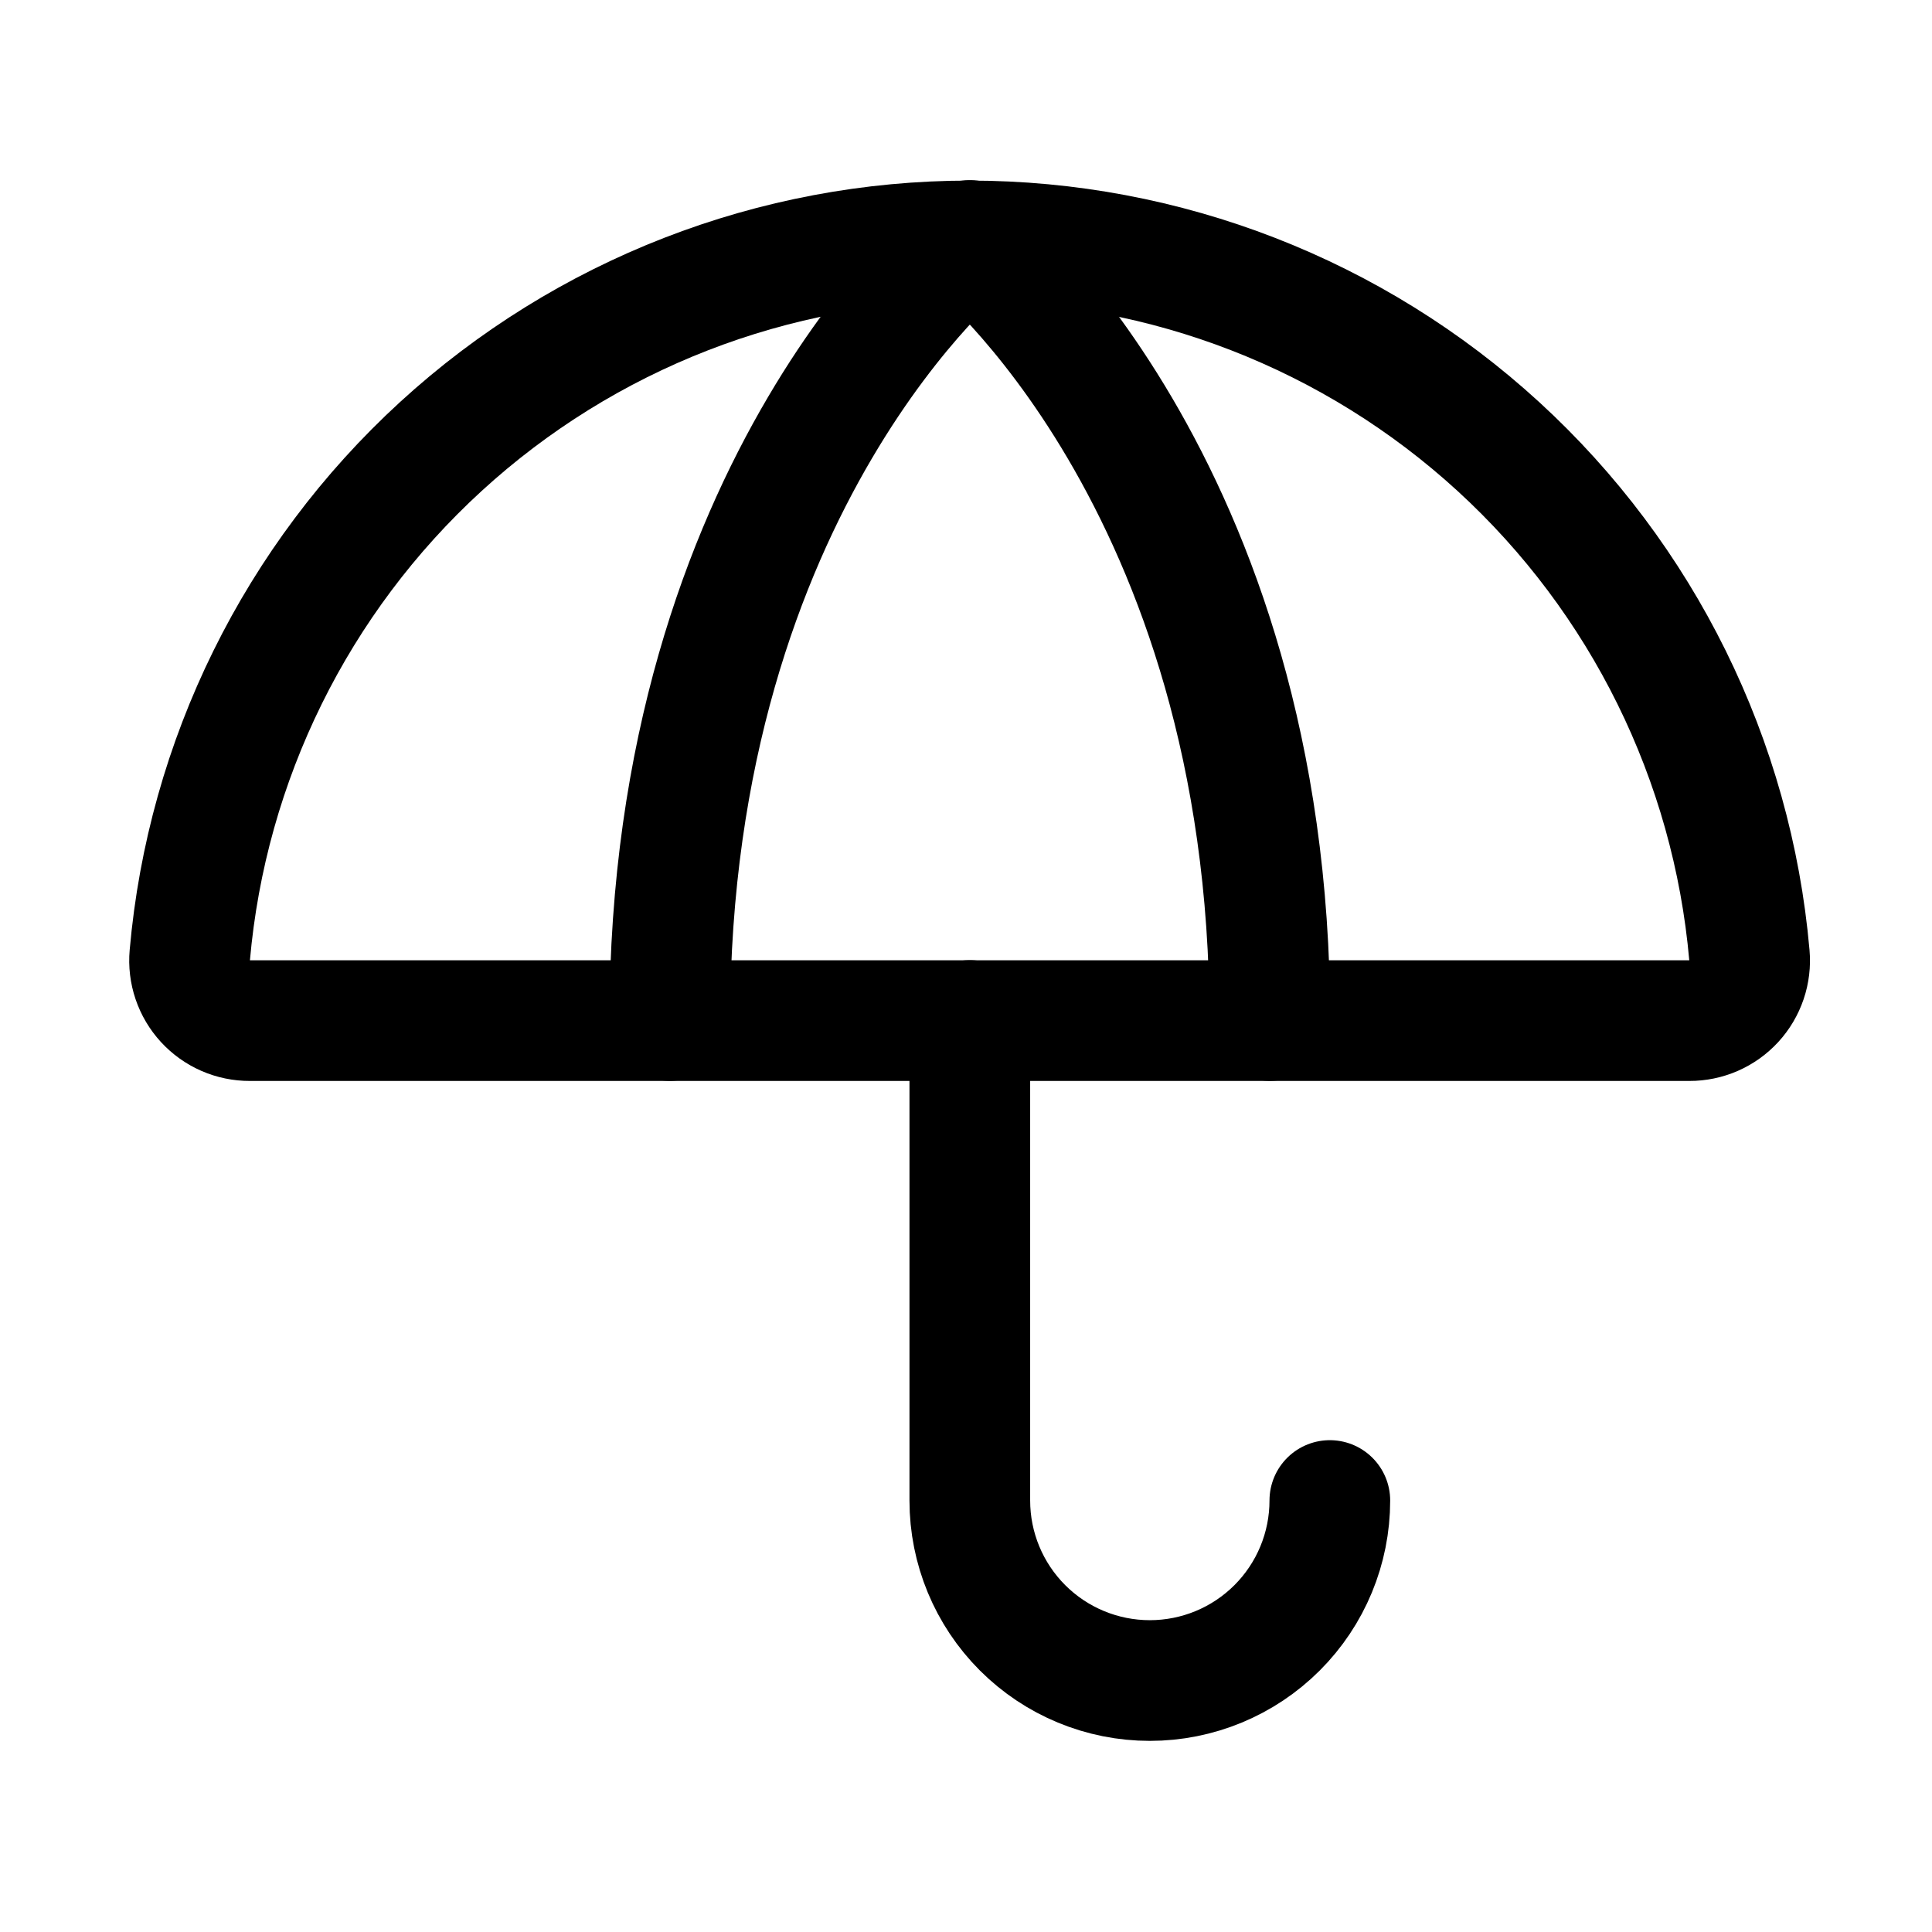
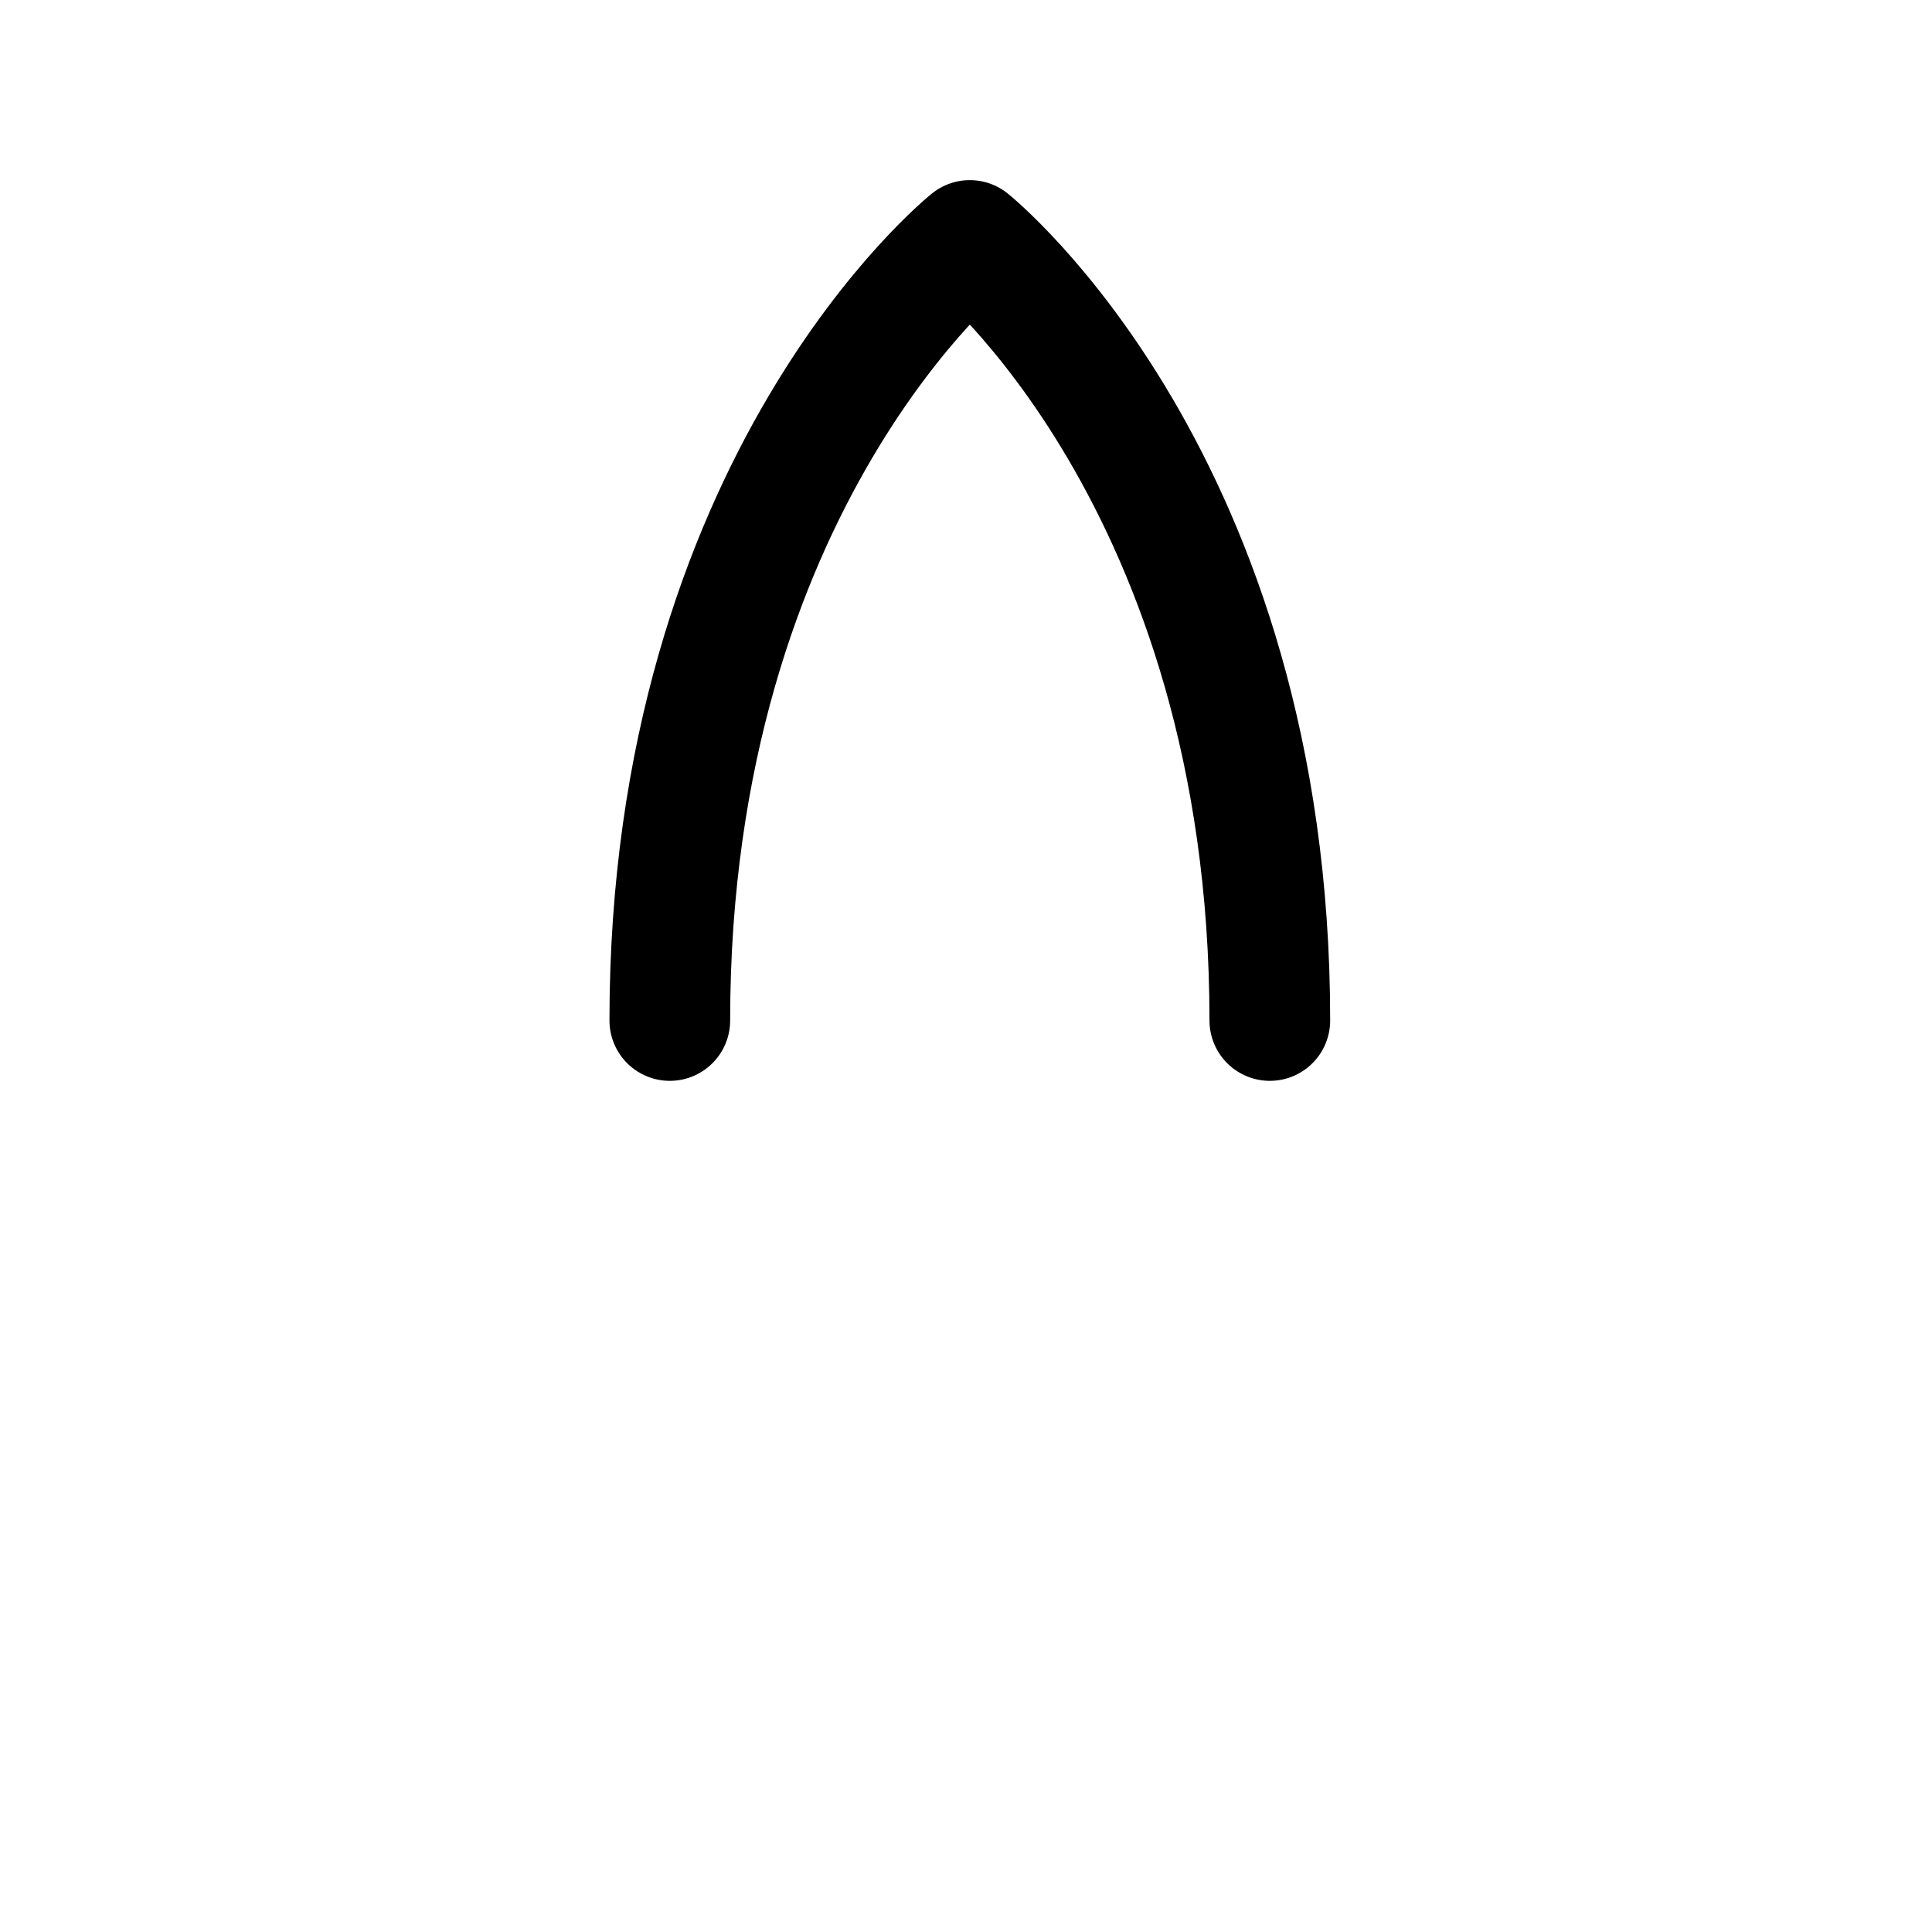
<svg xmlns="http://www.w3.org/2000/svg" width="162" height="162" viewBox="0 0 162 162" fill="none">
  <g clip-path="url(#clip0_2424_43295)">
-     <path d="M111.508 125.82C111.508 129.823 109.918 133.663 107.087 136.493C104.256 139.324 100.417 140.914 96.414 140.914C92.411 140.914 88.572 139.324 85.741 136.493C82.91 133.663 81.32 129.823 81.32 125.82V85.57" stroke="black" stroke-width="10.12" stroke-linecap="round" stroke-linejoin="round" />
-     <path d="M20.946 85.579C20.246 85.581 19.553 85.438 18.911 85.158C18.27 84.877 17.694 84.466 17.22 83.951C16.747 83.435 16.386 82.827 16.161 82.164C15.936 81.501 15.852 80.798 15.914 80.101C17.35 63.749 24.86 48.529 36.964 37.441C49.068 26.353 64.887 20.203 81.302 20.203C97.716 20.203 113.535 26.353 125.639 37.441C137.743 48.529 145.253 63.749 146.689 80.101C146.751 80.798 146.667 81.501 146.442 82.164C146.217 82.827 145.857 83.435 145.383 83.951C144.909 84.466 144.334 84.877 143.692 85.158C143.051 85.438 142.358 85.581 141.658 85.579H20.946Z" stroke="black" stroke-width="10.12" stroke-linecap="round" stroke-linejoin="round" />
    <path d="M56.164 85.57C56.164 40.289 81.32 20.164 81.32 20.164C81.32 20.164 106.476 40.289 106.476 85.57" stroke="black" stroke-width="10.12" stroke-linecap="round" stroke-linejoin="round" />
  </g>
  <defs>
    <clipPath id="clip0_2424_43295">
      <rect width="161" height="161" fill="white" transform="translate(0.82 0.039)" />
    </clipPath>
  </defs>
</svg>